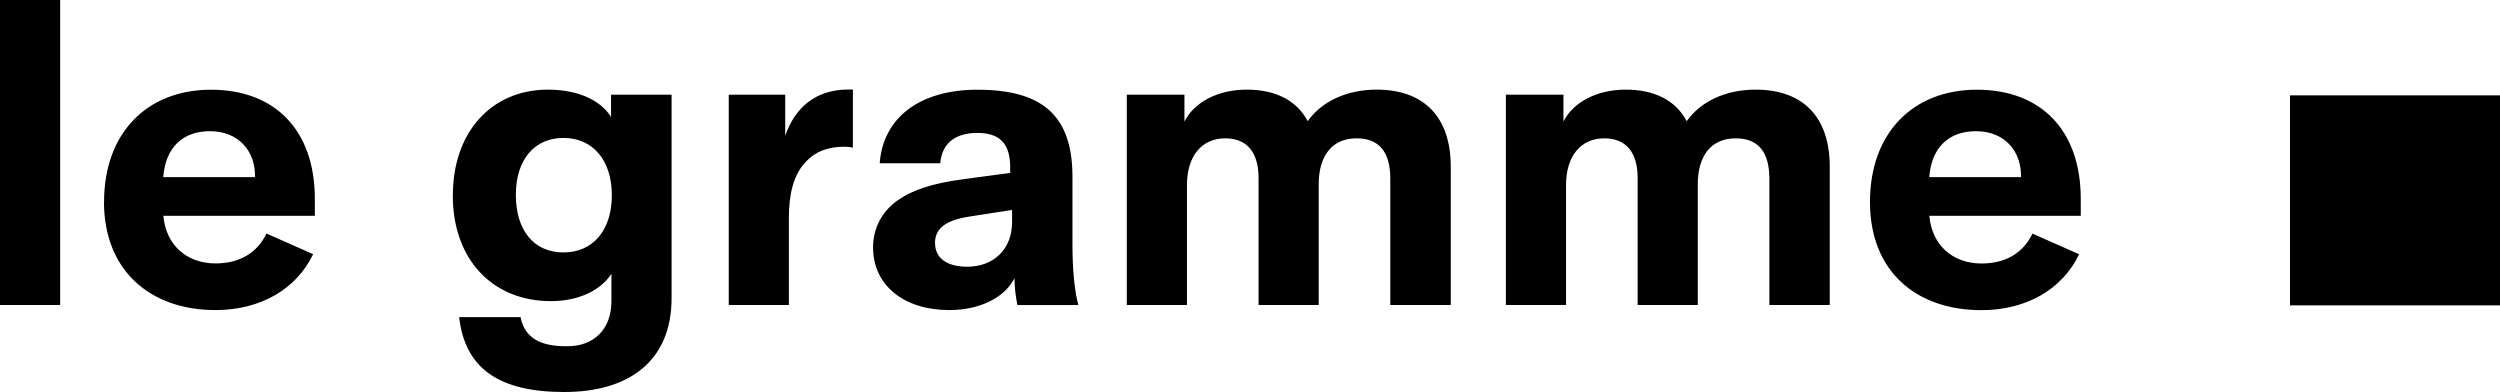
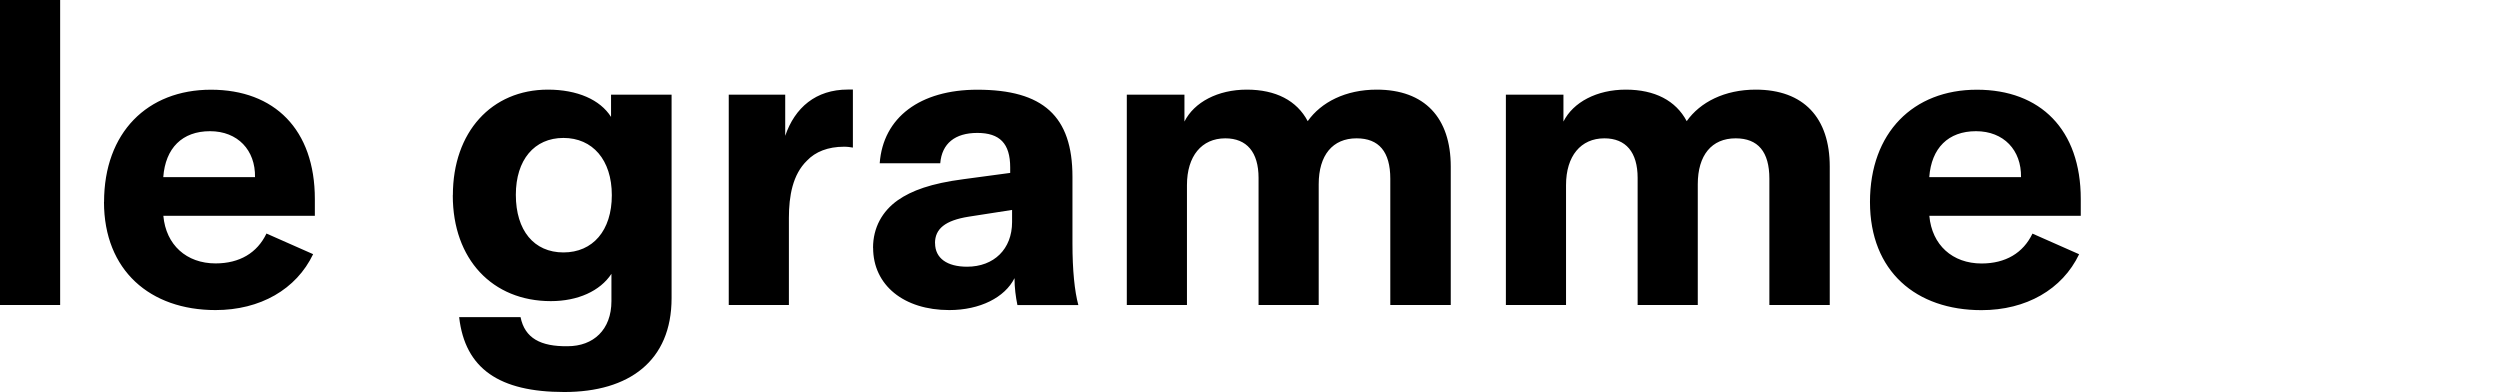
<svg xmlns="http://www.w3.org/2000/svg" id="a" viewBox="0 0 318.8 50">
  <path d="M119.23,31.01c0-1.83,1.29-2.9,4.3-3.38l5.53-.86v1.55c0,3.44-2.31,5.69-5.74,5.69-2.53,0-4.08-1.07-4.08-3M111.34,31.6c0,4.77,3.92,7.94,9.71,7.94,3.92,0,7.09-1.61,8.32-4.07,0,1.23.16,2.41.37,3.43h7.77c-.48-1.77-.75-4.45-.75-7.83v-8.53c0-7.73-3.75-11.1-12.13-11.1-7.3,0-12.02,3.53-12.45,9.38h7.72c.21-2.52,1.88-3.87,4.73-3.87s4.19,1.34,4.19,4.4v.7l-5.96.8c-4.14.54-6.6,1.45-8.37,2.68-1.98,1.4-3.16,3.49-3.16,6.07M100.12,12.07h-7.19v26.82h7.67v-11.11c0-2.79.48-5.53,2.31-7.3,1.07-1.13,2.68-1.77,4.72-1.77.48,0,.75.05,1.13.11v-7.4h-.64c-4.08,0-6.76,2.3-7.99,5.9v-5.26ZM65.78,24.84c0-4.46,2.36-7.25,6.07-7.25s6.17,2.79,6.17,7.3-2.42,7.3-6.17,7.3-6.07-2.79-6.07-7.35M57.74,24.89v.05c0,8.11,5.04,13.46,12.5,13.46,3.44,0,6.28-1.28,7.73-3.48v3.48c0,3.66-2.31,5.75-5.58,5.75-3.44.05-5.47-1.02-6.01-3.71h-7.83c.75,6.6,5.15,9.55,13.41,9.55s13.68-3.96,13.68-11.97V12.07h-7.72v2.84c-1.39-2.2-4.3-3.48-8.05-3.48-7.19,0-12.12,5.41-12.12,13.46M20.82,22.59c.27-3.71,2.42-5.86,5.96-5.86s5.8,2.42,5.74,5.86h-11.7ZM13.26,25.75c0,8.75,5.9,13.79,14.22,13.79,5.69,0,10.3-2.63,12.45-7.13l-5.95-2.63c-1.18,2.47-3.43,3.81-6.49,3.81-3.71,0-6.33-2.36-6.66-6.07h19.32v-2.14c0-8.86-5.15-13.94-13.25-13.94s-13.63,5.46-13.63,14.32M7.67,0H0v38.89h7.67V0ZM177.28,38.89h7.72v-17.65c0-6.22-3.32-9.81-9.44-9.81-3.97,0-7.09,1.6-8.8,4.02-1.39-2.63-4.08-4.02-7.77-4.02s-6.71,1.6-7.95,4.07v-3.43h-7.35v26.82h7.67v-15.29c0-3.7,1.88-5.96,4.89-5.96,2.74,0,4.24,1.77,4.24,5.04v16.21h7.67v-15.4c0-3.7,1.77-5.85,4.83-5.85,2.85,0,4.3,1.71,4.3,5.15v16.1ZM225.61,38.89h7.72v-17.65c0-6.22-3.32-9.81-9.44-9.81-3.97,0-7.09,1.6-8.8,4.02-1.39-2.63-4.08-4.02-7.77-4.02s-6.71,1.6-7.95,4.07v-3.43h-7.34v26.82h7.67v-15.29c0-3.7,1.88-5.96,4.89-5.96,2.74,0,4.24,1.77,4.24,5.04v16.21h7.67v-15.4c0-3.7,1.77-5.85,4.83-5.85,2.85,0,4.3,1.71,4.3,5.15v16.1ZM246.02,22.59c.27-3.71,2.42-5.86,5.96-5.86s5.8,2.42,5.74,5.86h-11.7ZM246.02,27.52h19.32v-2.14c0-8.86-5.15-13.94-13.25-13.94s-13.63,5.46-13.63,14.32,5.9,13.79,14.22,13.79c5.69,0,10.3-2.63,12.45-7.13l-5.95-2.63c-1.18,2.47-3.43,3.81-6.49,3.81-3.71,0-6.33-2.36-6.66-6.07" />
-   <rect x="292.02" y="12.16" width="26.78" height="26.78" />
</svg>